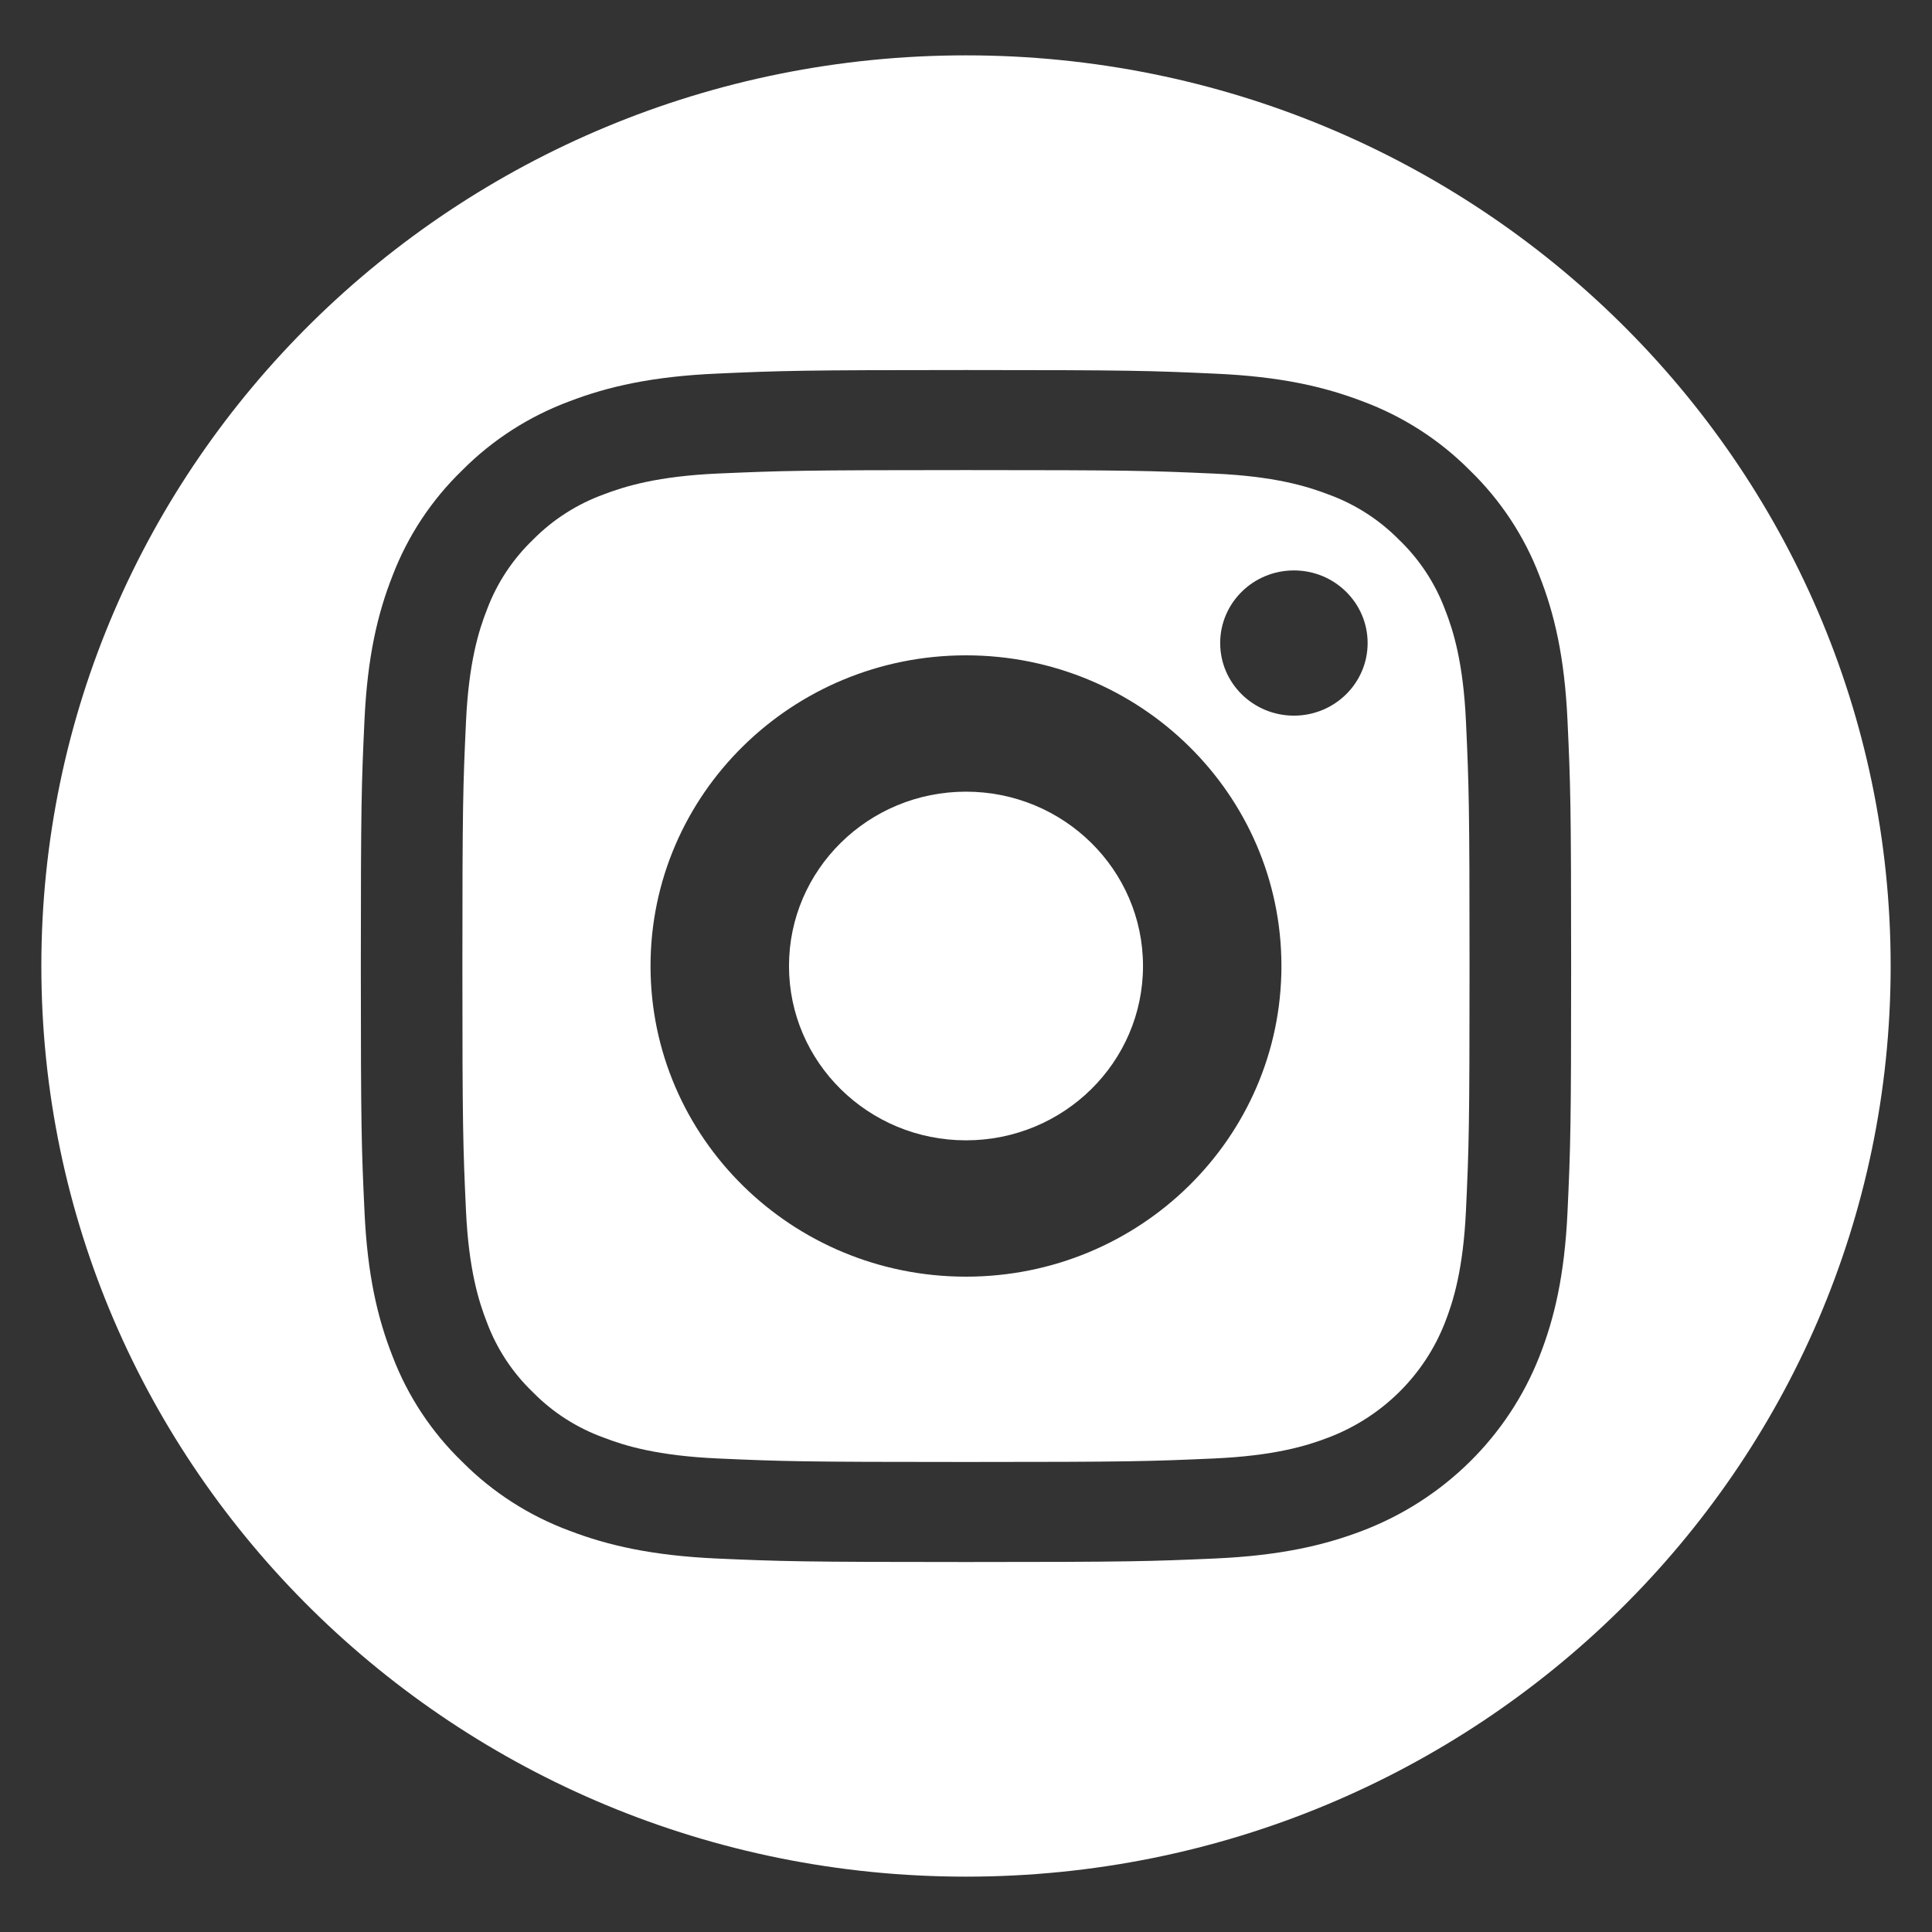
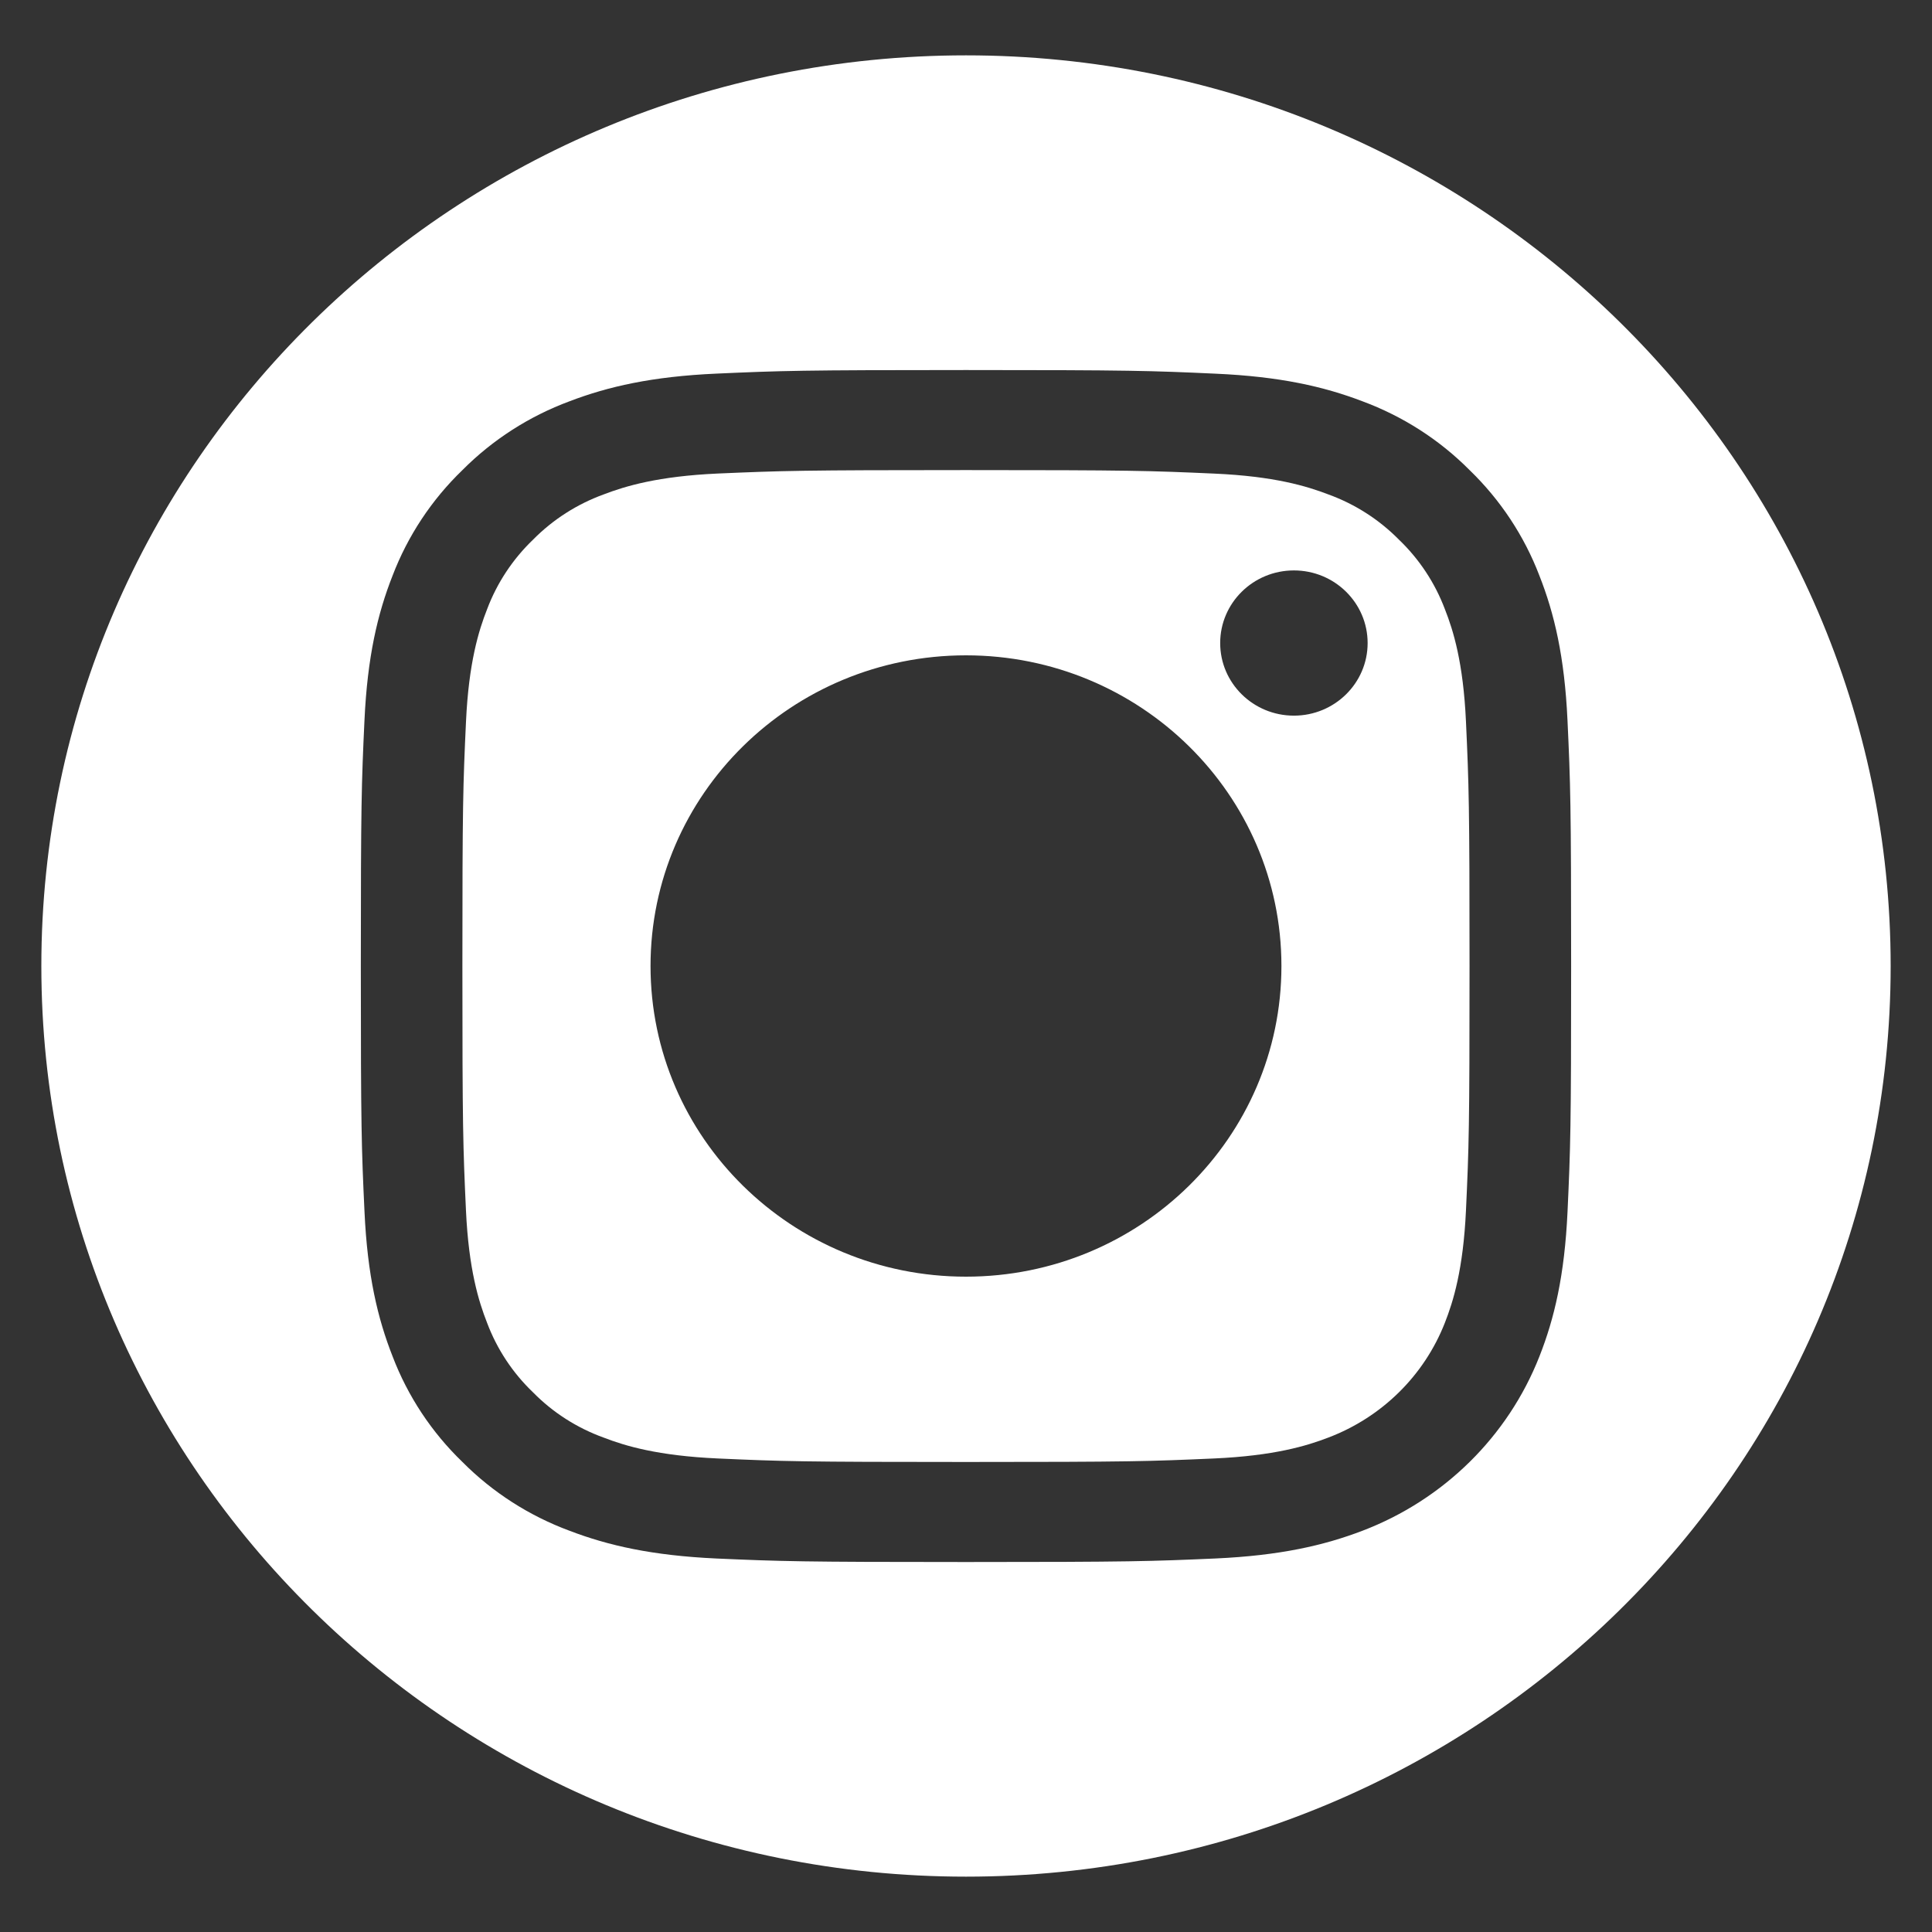
<svg xmlns="http://www.w3.org/2000/svg" version="1.1" id="Layer_1" x="0px" y="0px" width="60px" height="60px" viewBox="0 0 60 60" enable-background="new 0 0 60 60" xml:space="preserve">
  <rect x="0" y="0" width="60" height="60" fill="#333333" stroke="none" />
  <g>
-     <path fill="#FFFFFF" d="M35.497,30c0,2.99-2.462,5.414-5.498,5.414c-3.035,0-5.496-2.424-5.496-5.414   c0-2.988,2.461-5.414,5.496-5.414C33.035,24.586,35.497,27.012,35.497,30" />
    <path fill="#FFFFFF" d="M44.872,18.918c-0.307-0.814-0.794-1.553-1.428-2.16c-0.615-0.623-1.365-1.104-2.193-1.404   c-0.673-0.258-1.683-0.564-3.543-0.646c-2.011-0.09-2.614-0.109-7.709-0.109c-5.093,0-5.696,0.02-7.707,0.107   c-1.86,0.084-2.871,0.391-3.543,0.648c-0.828,0.301-1.578,0.781-2.193,1.404c-0.633,0.607-1.121,1.346-1.428,2.16   c-0.261,0.662-0.571,1.658-0.656,3.49C14.38,24.389,14.36,24.982,14.36,30s0.02,5.611,0.111,7.592   c0.085,1.832,0.396,2.828,0.656,3.49c0.307,0.816,0.793,1.553,1.428,2.16c0.615,0.625,1.363,1.104,2.193,1.404   c0.672,0.26,1.683,0.564,3.543,0.648c2.011,0.09,2.613,0.109,7.707,0.109c5.096,0,5.698-0.02,7.709-0.109   c1.86-0.084,2.87-0.389,3.543-0.648c1.664-0.631,2.979-1.926,3.621-3.564c0.261-0.662,0.571-1.658,0.656-3.49   c0.092-1.98,0.111-2.574,0.111-7.592s-0.02-5.611-0.111-7.592C45.443,20.576,45.134,19.58,44.872,18.918 M29.999,39.648   c-5.41,0-9.796-4.318-9.796-9.648c0-5.328,4.386-9.648,9.796-9.648c5.411,0,9.797,4.32,9.797,9.648   C39.796,35.33,35.41,39.648,29.999,39.648 M40.184,22.225c-1.265,0-2.29-1.01-2.29-2.254c0-1.246,1.025-2.256,2.29-2.256   c1.264,0,2.289,1.01,2.289,2.256C42.473,21.215,41.447,22.225,40.184,22.225" />
    <path fill="#FFFFFF" d="M30,1.719C14.144,1.719,1.284,14.383,1.284,30S14.144,58.281,30,58.281S58.716,45.617,58.716,30   S45.856,1.719,30,1.719 M48.681,37.631c-0.091,1.973-0.408,3.316-0.873,4.494c-0.977,2.486-2.973,4.451-5.496,5.414   c-1.195,0.457-2.563,0.77-4.563,0.861C35.745,48.488,35.104,48.51,30,48.51s-5.744-0.021-7.749-0.109   c-2-0.092-3.366-0.404-4.561-0.861c-1.256-0.465-2.391-1.193-3.329-2.137c-0.956-0.922-1.696-2.041-2.168-3.277   c-0.464-1.178-0.783-2.521-0.873-4.494c-0.093-1.973-0.114-2.604-0.114-7.631c0-5.025,0.021-5.658,0.113-7.631   c0.091-1.971,0.408-3.316,0.873-4.494c0.472-1.234,1.212-2.354,2.169-3.277c0.938-0.943,2.073-1.672,3.327-2.137   c1.196-0.457,2.563-0.77,4.563-0.859c2.005-0.09,2.645-0.111,7.749-0.111s5.744,0.021,7.748,0.113   c2.001,0.088,3.367,0.4,4.563,0.857c1.254,0.465,2.39,1.193,3.328,2.137c0.956,0.924,1.696,2.043,2.168,3.277   c0.465,1.178,0.782,2.523,0.873,4.494c0.092,1.973,0.113,2.605,0.113,7.631C48.794,35.027,48.772,35.658,48.681,37.631" />
  </g>
</svg>